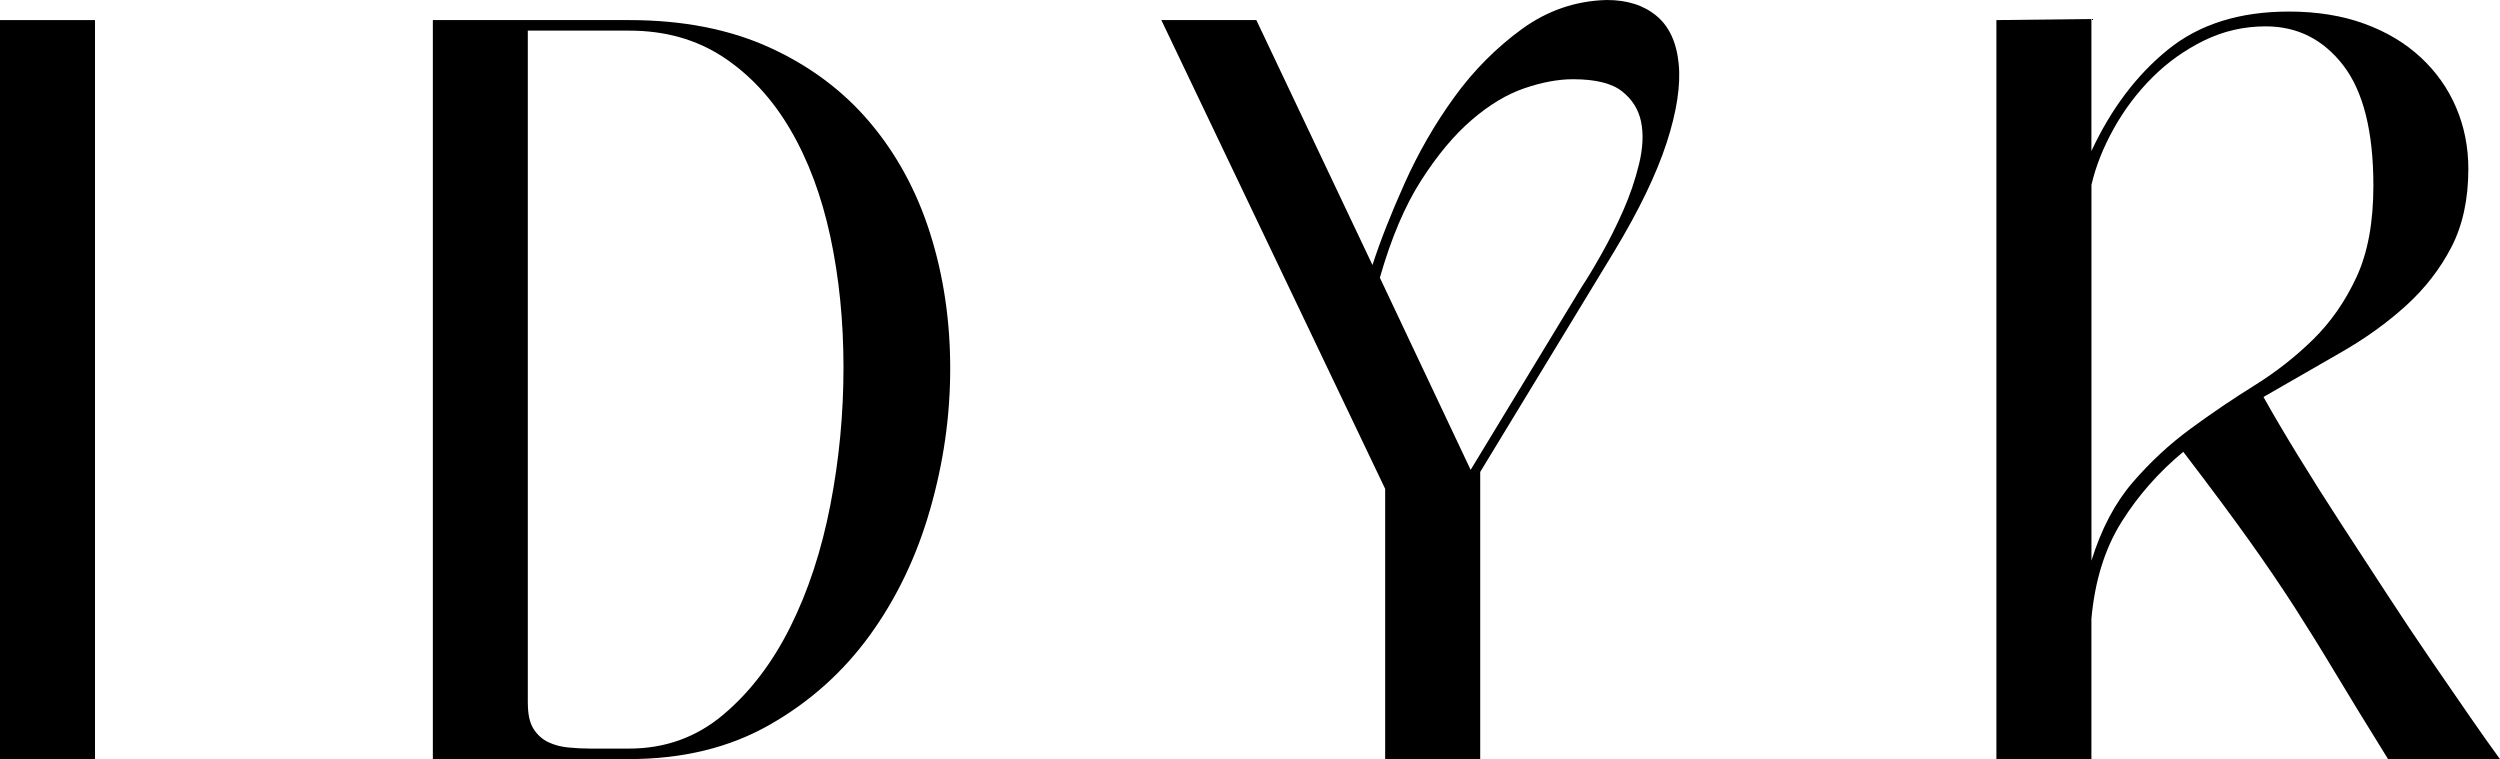
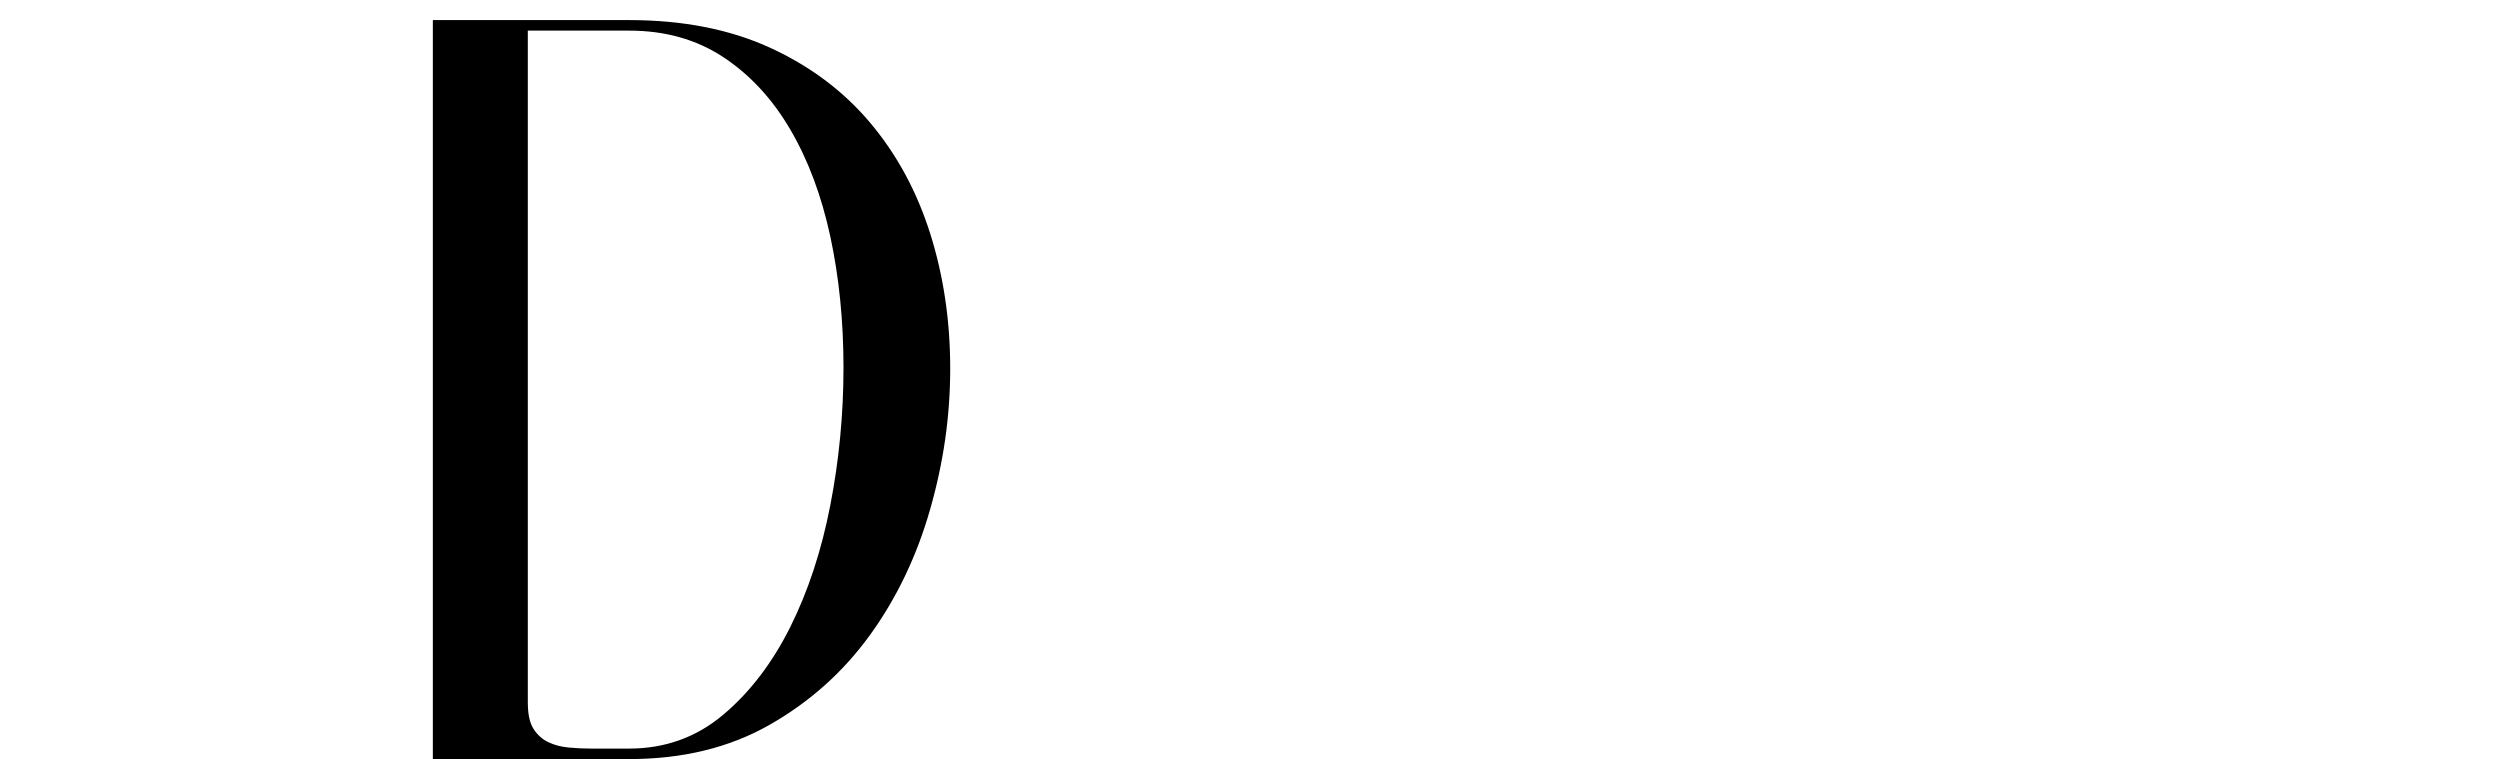
<svg xmlns="http://www.w3.org/2000/svg" id="Layer_1" data-name="Layer 1" viewBox="0 0 510.23 154.93">
  <defs>
    <style>
      .cls-1 {
        stroke-width: 0px;
      }
    </style>
  </defs>
-   <path class="cls-1" d="M19.39,154.93H0V4.1h19.39v150.83Z" />
  <path class="cls-1" d="M88.34,4.1h40.08c10.91,0,20.47,1.87,28.66,5.6,8.19,3.74,15.01,8.84,20.47,15.3,5.46,6.47,9.55,14.01,12.28,22.62,2.73,8.62,4.1,17.81,4.1,27.58s-1.37,19.22-4.1,28.76c-2.73,9.55-6.82,18.11-12.28,25.65-5.46,7.54-12.28,13.65-20.47,18.31-8.19,4.67-17.74,7-28.66,7h-40.08V4.1ZM107.73,143.51c0,2.3.39,4.06,1.18,5.28.79,1.22,1.8,2.12,3.02,2.69,1.22.58,2.58.94,4.09,1.08,1.51.15,3.05.22,4.63.22h7.76c7.32,0,13.72-2.3,19.18-6.9,5.46-4.59,10.02-10.56,13.68-17.88,3.66-7.32,6.39-15.62,8.19-24.89,1.8-9.26,2.69-18.64,2.69-28.12s-.9-18.39-2.69-26.72c-1.8-8.33-4.52-15.63-8.19-21.87-3.66-6.25-8.23-11.17-13.68-14.76-5.46-3.59-11.85-5.39-19.18-5.39h-20.69v137.26Z" />
-   <path class="cls-1" d="M282.7,154.93v-55.16L237.02,4.1h19.39l23.7,49.99c1.58-4.89,3.77-10.45,6.57-16.7,2.8-6.24,6.17-12.1,10.13-17.56,3.95-5.46,8.55-10.08,13.79-13.9,5.24-3.8,11.02-5.78,17.35-5.93,4.17,0,7.54,1.08,10.13,3.24,2.59,2.15,4.1,5.42,4.53,9.8.43,4.38-.4,9.77-2.48,16.16-2.09,6.39-5.64,13.76-10.67,22.09l-27.36,45.03v58.61h-19.4ZM300.15,95.89l22.62-37.27c1.15-1.73,2.51-3.99,4.09-6.79,1.58-2.8,3.05-5.74,4.42-8.84,1.36-3.08,2.44-6.24,3.23-9.48.79-3.23.93-6.1.43-8.62-.5-2.51-1.8-4.59-3.88-6.24-2.08-1.65-5.42-2.48-10.02-2.48-3.02,0-6.32.61-9.91,1.84-3.59,1.22-7.18,3.38-10.77,6.47-3.59,3.09-7.04,7.22-10.34,12.38-3.31,5.18-6.11,11.78-8.4,19.82l18.53,39.22Z" />
-   <path class="cls-1" d="M426.85,30.81c4.02-8.62,9.23-15.52,15.62-20.69,6.39-5.18,14.61-7.76,24.67-7.76,5.74,0,10.88.83,15.4,2.48,4.53,1.65,8.37,3.95,11.53,6.89,3.16,2.95,5.57,6.35,7.22,10.24,1.65,3.88,2.48,8.04,2.48,12.5,0,6.18-1.15,11.49-3.45,15.95-2.3,4.45-5.39,8.44-9.27,11.96-3.88,3.52-8.33,6.72-13.36,9.59-5.03,2.88-10.27,5.89-15.73,9.05,2.01,3.6,4.38,7.62,7.11,12.07,2.73,4.45,5.64,9.05,8.72,13.79,3.09,4.74,6.17,9.48,9.27,14.22,3.09,4.74,6.1,9.27,9.05,13.57,2.95,4.31,5.64,8.23,8.08,11.74,2.44,3.52,4.45,6.36,6.03,8.51h-22.84c-4.46-7.18-8.08-13.11-10.88-17.77-2.8-4.67-5.57-9.13-8.29-13.37-2.73-4.23-5.78-8.72-9.16-13.46-3.38-4.74-7.86-10.78-13.46-18.11-5.03,4.17-9.23,8.94-12.61,14.33-3.38,5.39-5.43,11.96-6.14,19.72v28.65h-19.39V4.1l19.39-.22v26.94ZM426.85,37.71v76.71c2.01-6.47,4.81-11.78,8.4-15.95,3.59-4.17,7.54-7.83,11.85-10.99,4.31-3.16,8.65-6.1,13.04-8.83,4.38-2.73,8.36-5.85,11.96-9.38,3.59-3.52,6.54-7.76,8.84-12.71,2.3-4.95,3.45-11.17,3.45-18.64,0-11.07-2.05-19.25-6.14-24.57-4.1-5.31-9.37-7.97-15.84-7.97-4.45,0-8.65.97-12.6,2.9-3.95,1.95-7.47,4.46-10.56,7.55-3.09,3.09-5.71,6.57-7.87,10.45-2.15,3.88-3.66,7.69-4.52,11.42Z" />
</svg>